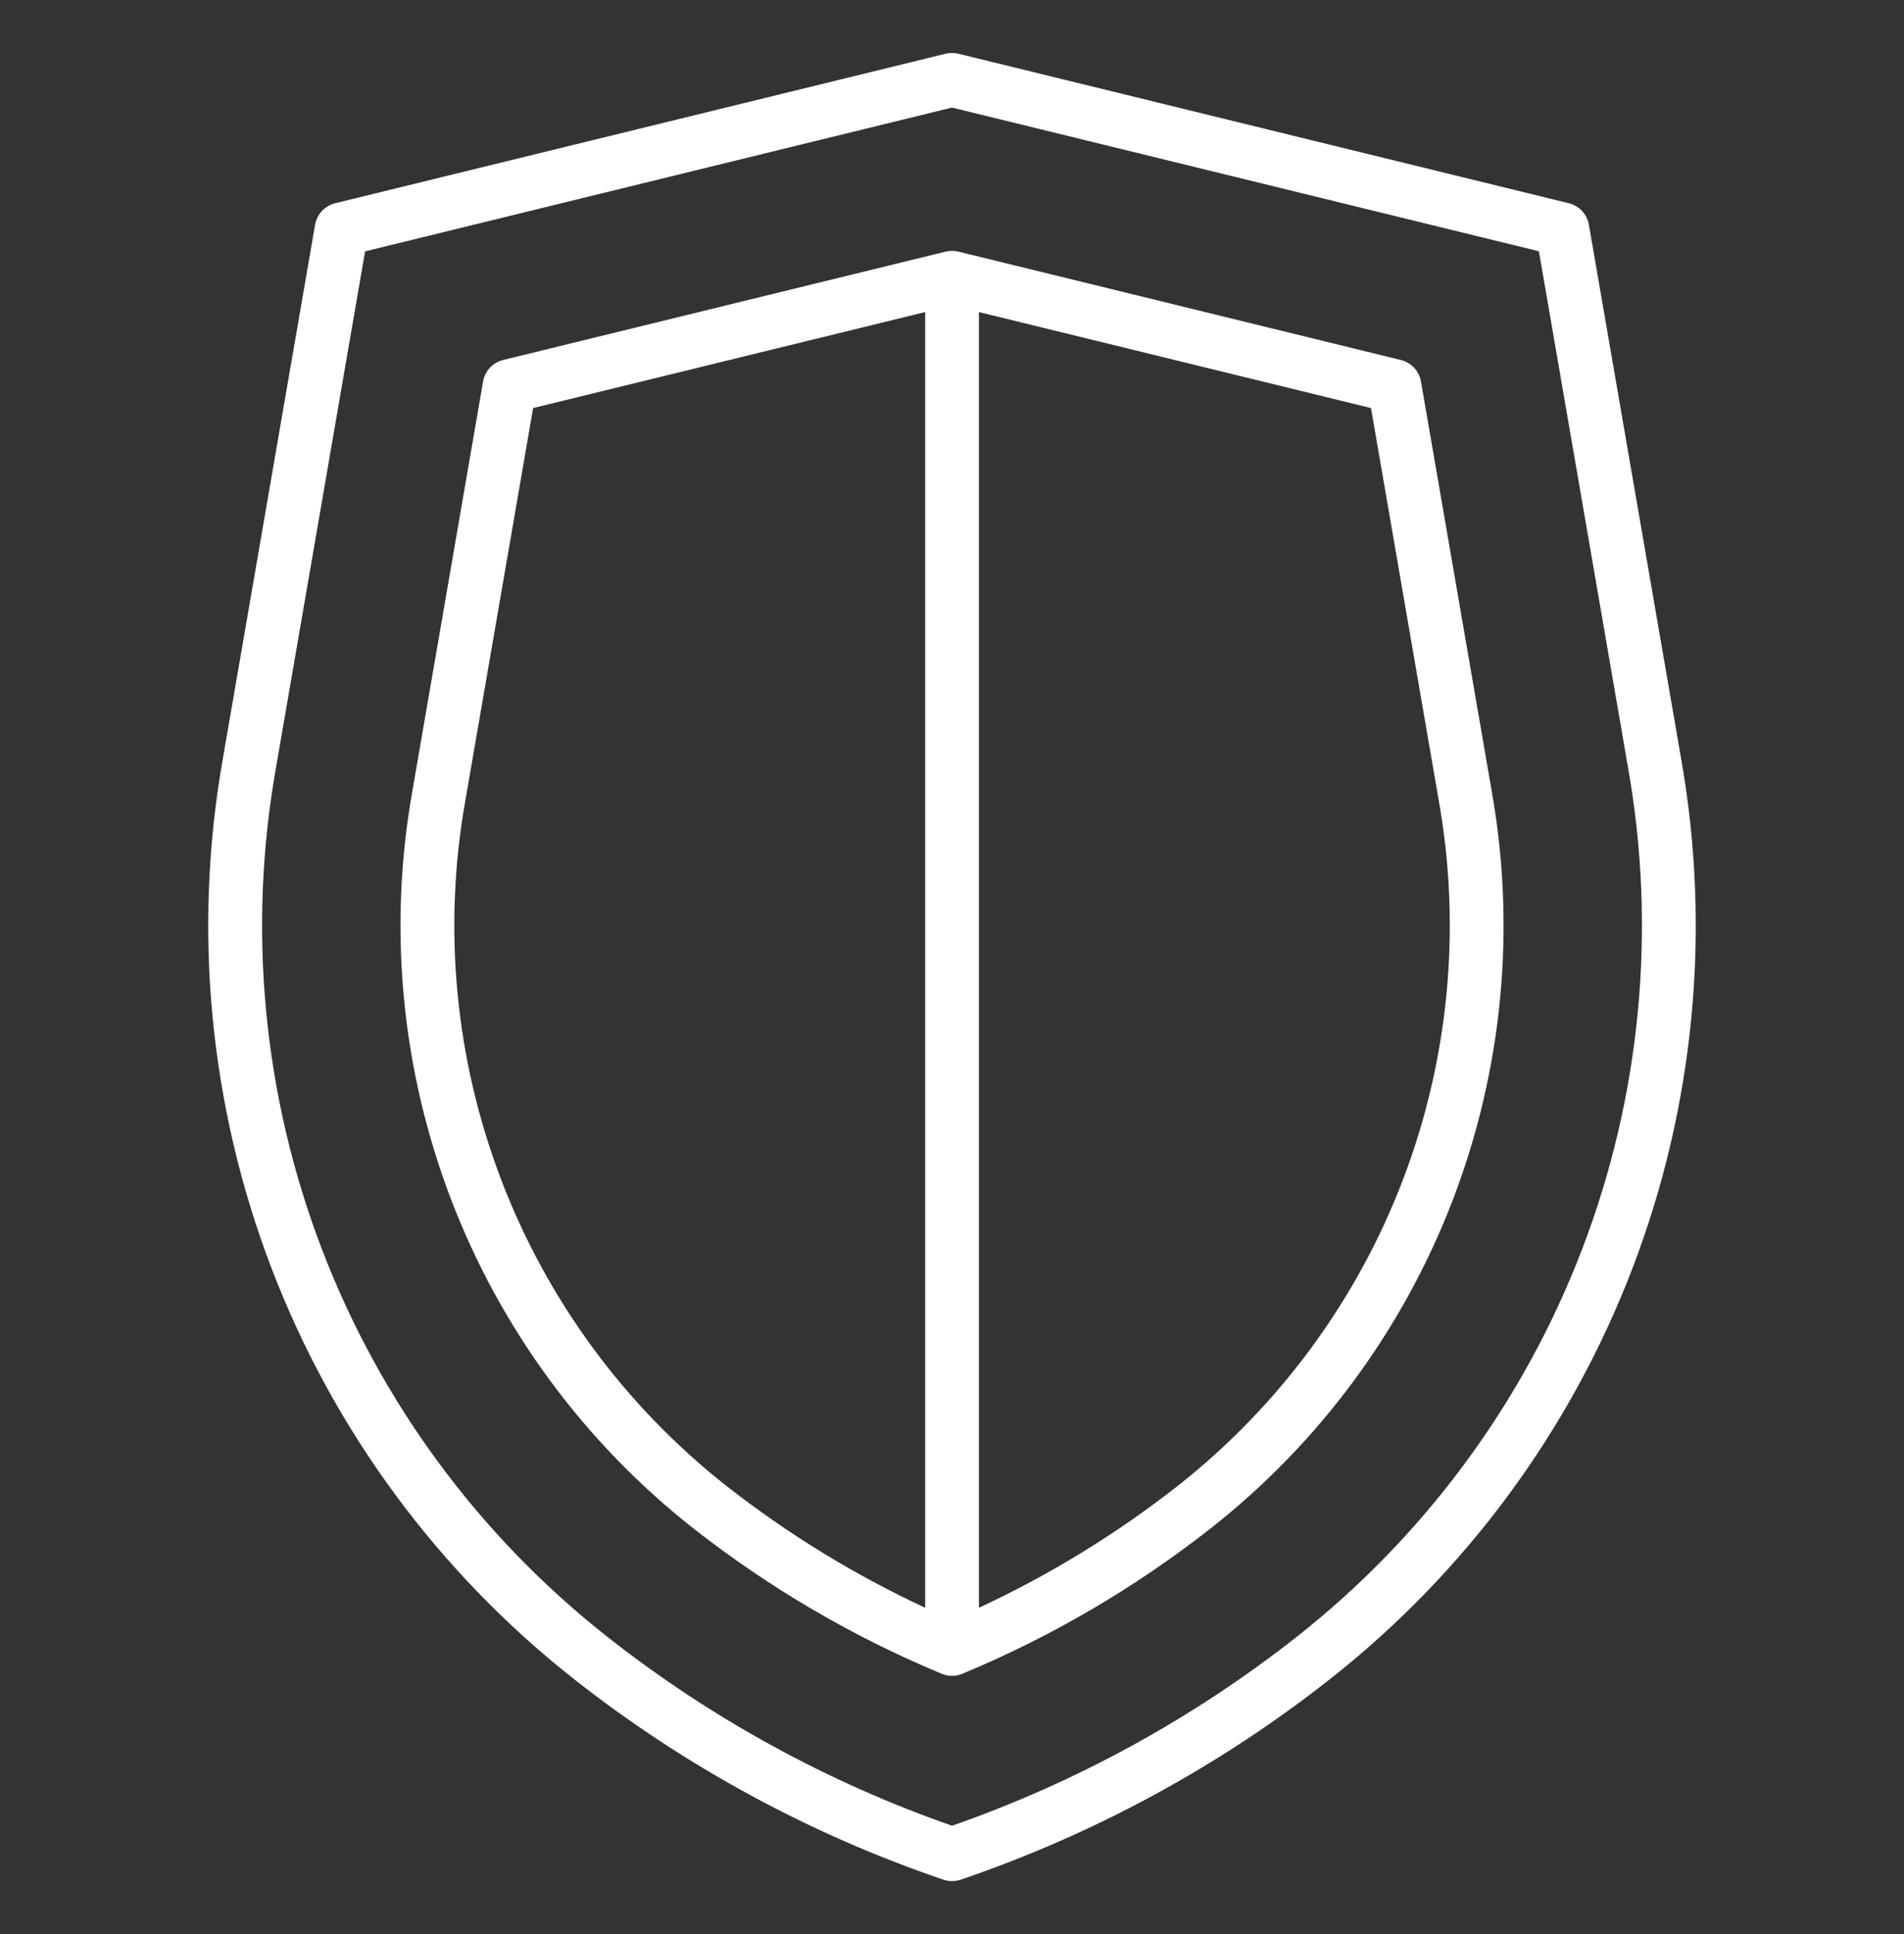
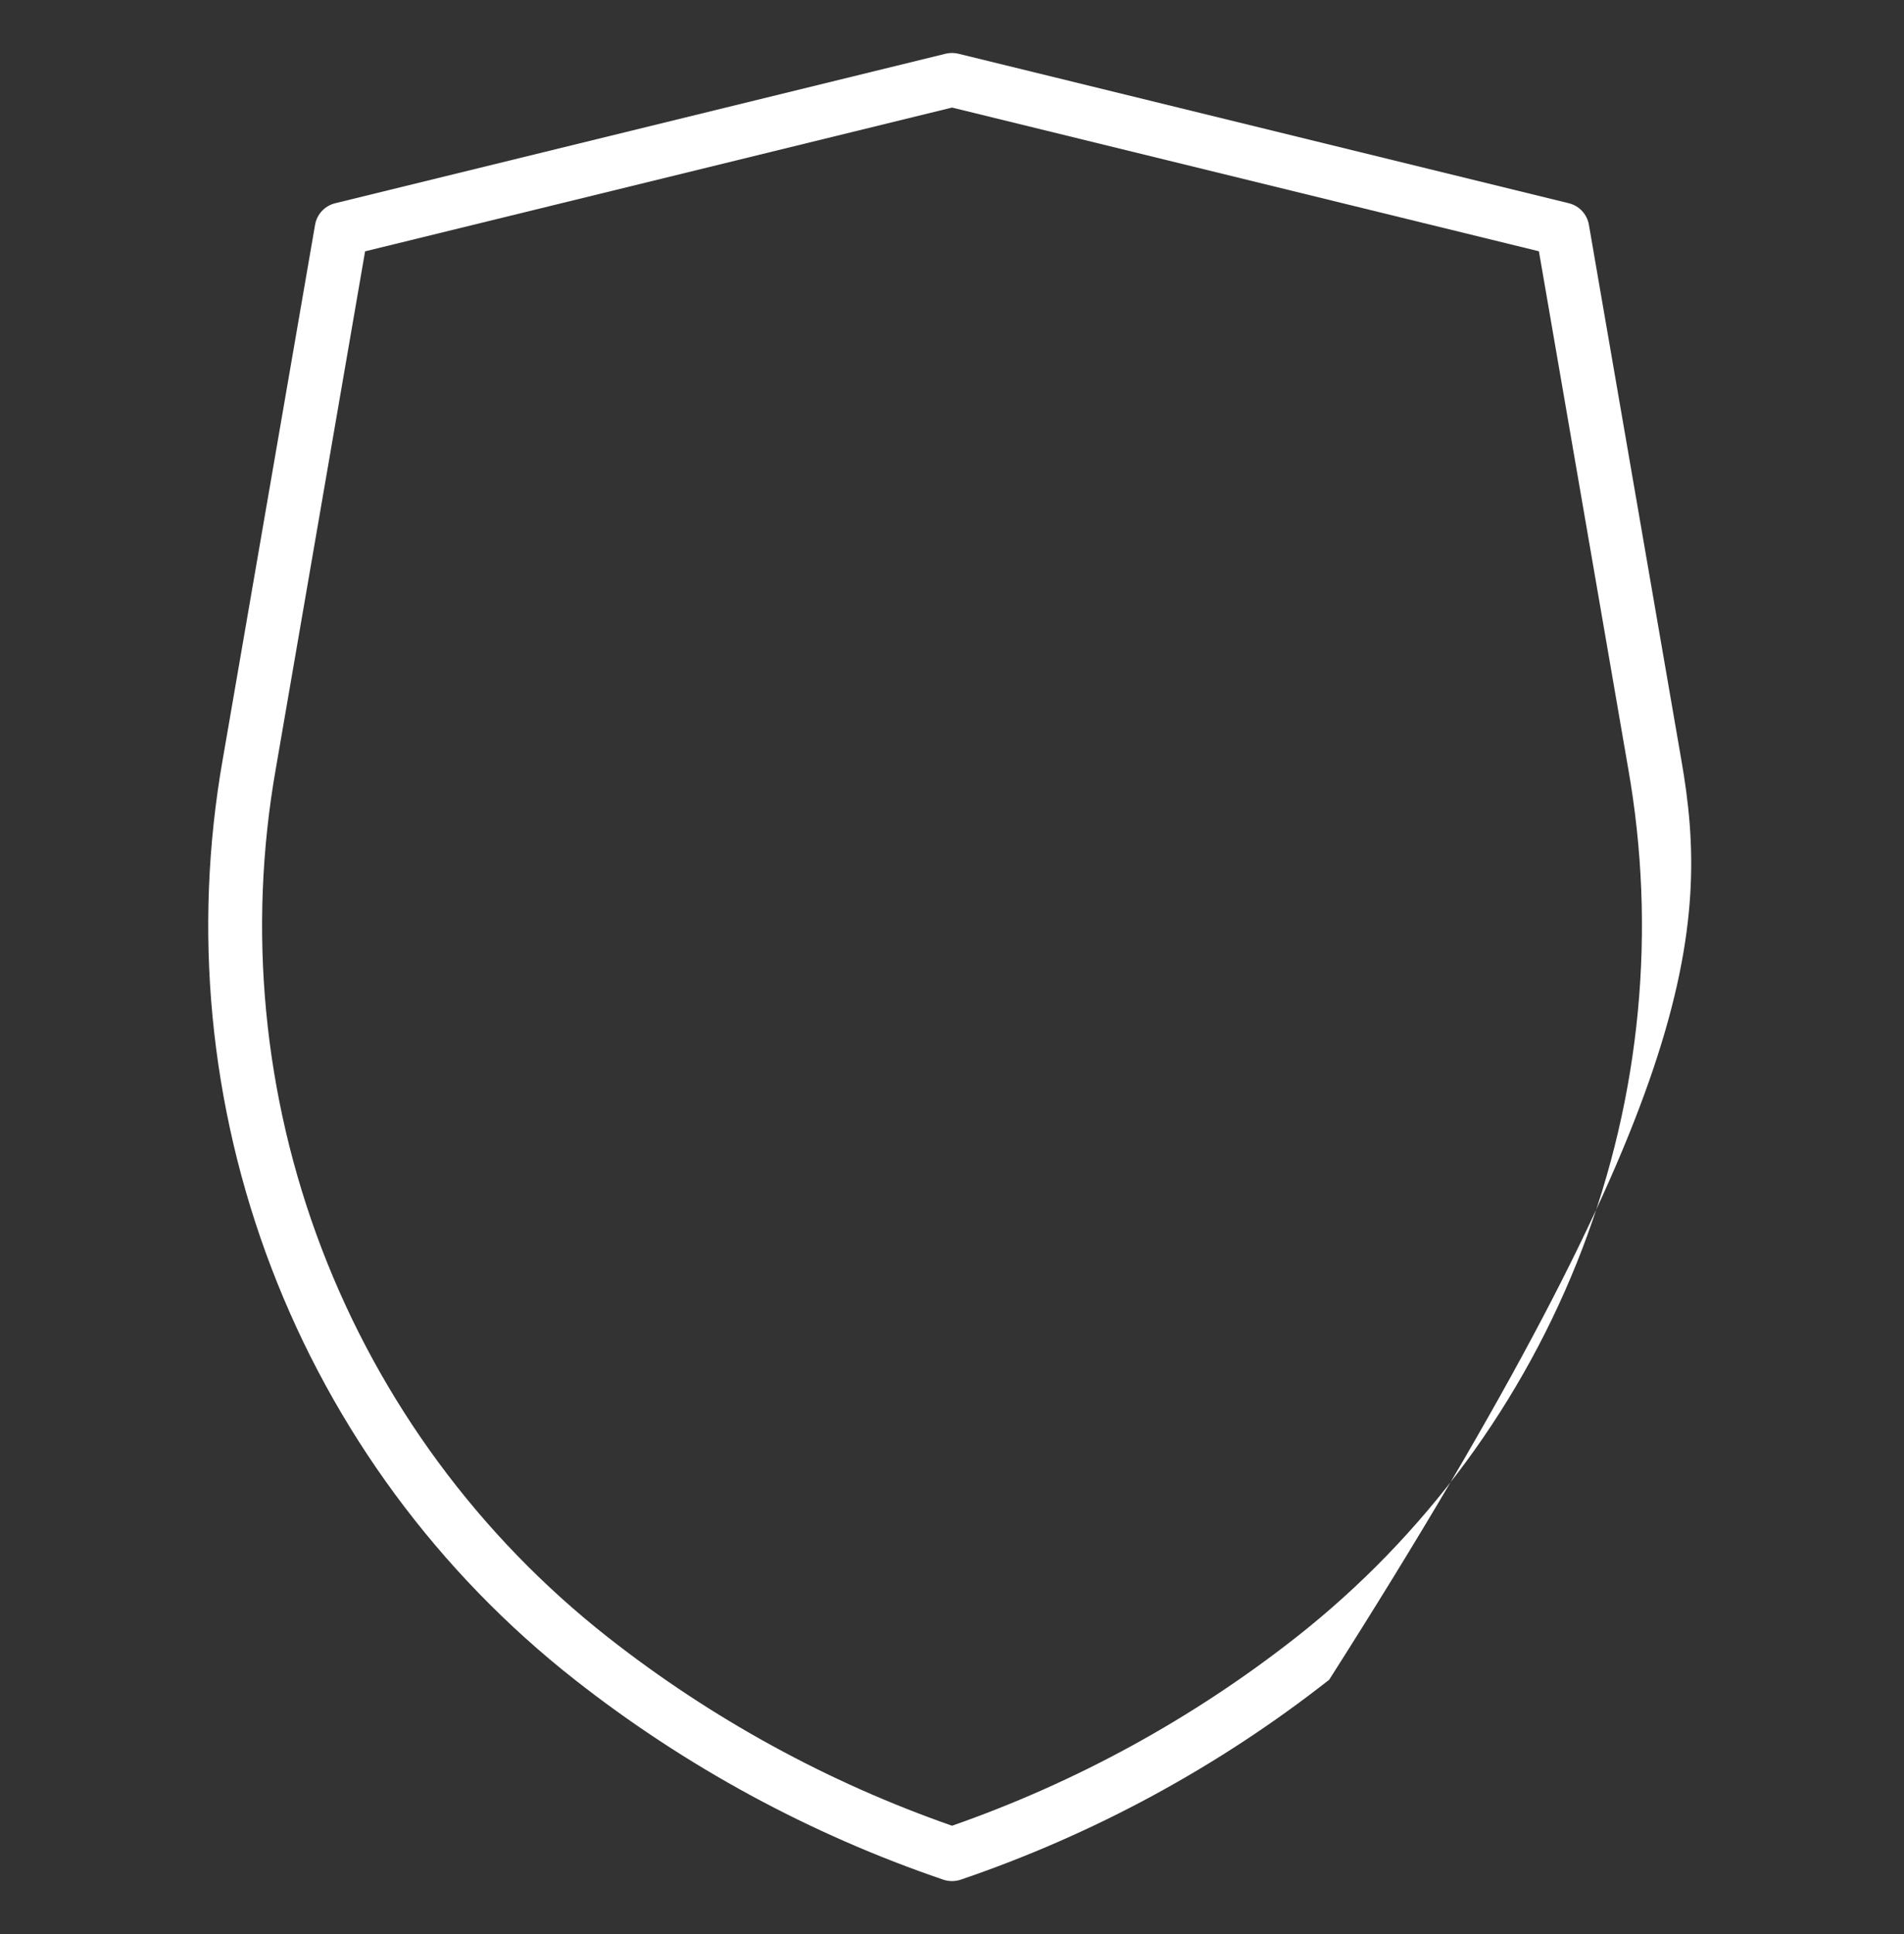
<svg xmlns="http://www.w3.org/2000/svg" width="64" height="65" viewBox="0 0 64 65" fill="none">
  <rect x="0" y="0" width="64" height="65" fill="#333333" stroke="none" />
-   <path d="M56.509 25.503L53.408 7.553C53.378 7.38 53.298 7.219 53.178 7.091C53.058 6.962 52.903 6.872 52.732 6.83L32.215 1.806C32.073 1.772 31.926 1.772 31.785 1.806L11.268 6.83C11.097 6.872 10.942 6.962 10.821 7.091C10.701 7.219 10.621 7.38 10.591 7.553L7.49 25.503C6.475 31.25 7.04 37.165 9.124 42.616C11.208 48.067 14.733 52.85 19.323 56.454C23.044 59.377 27.232 61.648 31.71 63.173C31.898 63.236 32.102 63.236 32.291 63.173C36.769 61.648 40.957 59.377 44.678 56.454C49.268 52.85 52.792 48.067 54.876 42.616C56.96 37.165 57.524 31.25 56.509 25.503ZM43.564 55.029C40.084 57.762 36.177 59.901 32.001 61.36C27.824 59.901 23.917 57.762 20.438 55.029C16.106 51.626 12.779 47.111 10.813 41.965C8.847 36.819 8.315 31.236 9.275 25.811L12.272 8.447L32.001 3.615L51.728 8.445L54.726 25.809C55.686 31.234 55.154 36.818 53.188 41.964C51.222 47.11 47.896 51.626 43.564 55.029Z" fill="white" />
-   <path d="M47.764 12.822C47.733 12.649 47.653 12.488 47.533 12.36C47.413 12.231 47.258 12.14 47.087 12.099L32.216 8.457C32.075 8.422 31.927 8.422 31.786 8.457L16.914 12.098C16.744 12.139 16.589 12.23 16.468 12.358C16.348 12.487 16.268 12.648 16.238 12.821L13.858 26.603C13.043 31.198 13.491 35.929 15.154 40.29C16.818 44.651 19.634 48.478 23.303 51.363C25.853 53.364 28.663 55.009 31.655 56.253C31.877 56.345 32.125 56.345 32.347 56.253C35.339 55.009 38.149 53.364 40.699 51.363C44.368 48.478 47.184 44.651 48.848 40.29C50.511 35.929 50.959 31.198 50.144 26.603L47.764 12.822ZM15.641 26.911L17.92 13.714L31.098 10.488V54.034C28.722 52.929 26.481 51.556 24.419 49.94C21.007 47.256 18.389 43.696 16.843 39.64C15.297 35.584 14.881 31.184 15.641 26.911ZM39.585 49.94C37.523 51.556 35.282 52.929 32.905 54.034V10.488L46.084 13.714L48.363 26.911C49.122 31.184 48.707 35.584 47.161 39.64C45.615 43.696 42.996 47.256 39.585 49.94Z" fill="white" />
+   <path d="M56.509 25.503L53.408 7.553C53.378 7.38 53.298 7.219 53.178 7.091C53.058 6.962 52.903 6.872 52.732 6.83L32.215 1.806C32.073 1.772 31.926 1.772 31.785 1.806L11.268 6.83C11.097 6.872 10.942 6.962 10.821 7.091C10.701 7.219 10.621 7.38 10.591 7.553L7.49 25.503C6.475 31.25 7.04 37.165 9.124 42.616C11.208 48.067 14.733 52.85 19.323 56.454C23.044 59.377 27.232 61.648 31.71 63.173C31.898 63.236 32.102 63.236 32.291 63.173C36.769 61.648 40.957 59.377 44.678 56.454C56.96 37.165 57.524 31.25 56.509 25.503ZM43.564 55.029C40.084 57.762 36.177 59.901 32.001 61.36C27.824 59.901 23.917 57.762 20.438 55.029C16.106 51.626 12.779 47.111 10.813 41.965C8.847 36.819 8.315 31.236 9.275 25.811L12.272 8.447L32.001 3.615L51.728 8.445L54.726 25.809C55.686 31.234 55.154 36.818 53.188 41.964C51.222 47.11 47.896 51.626 43.564 55.029Z" fill="white" />
</svg>